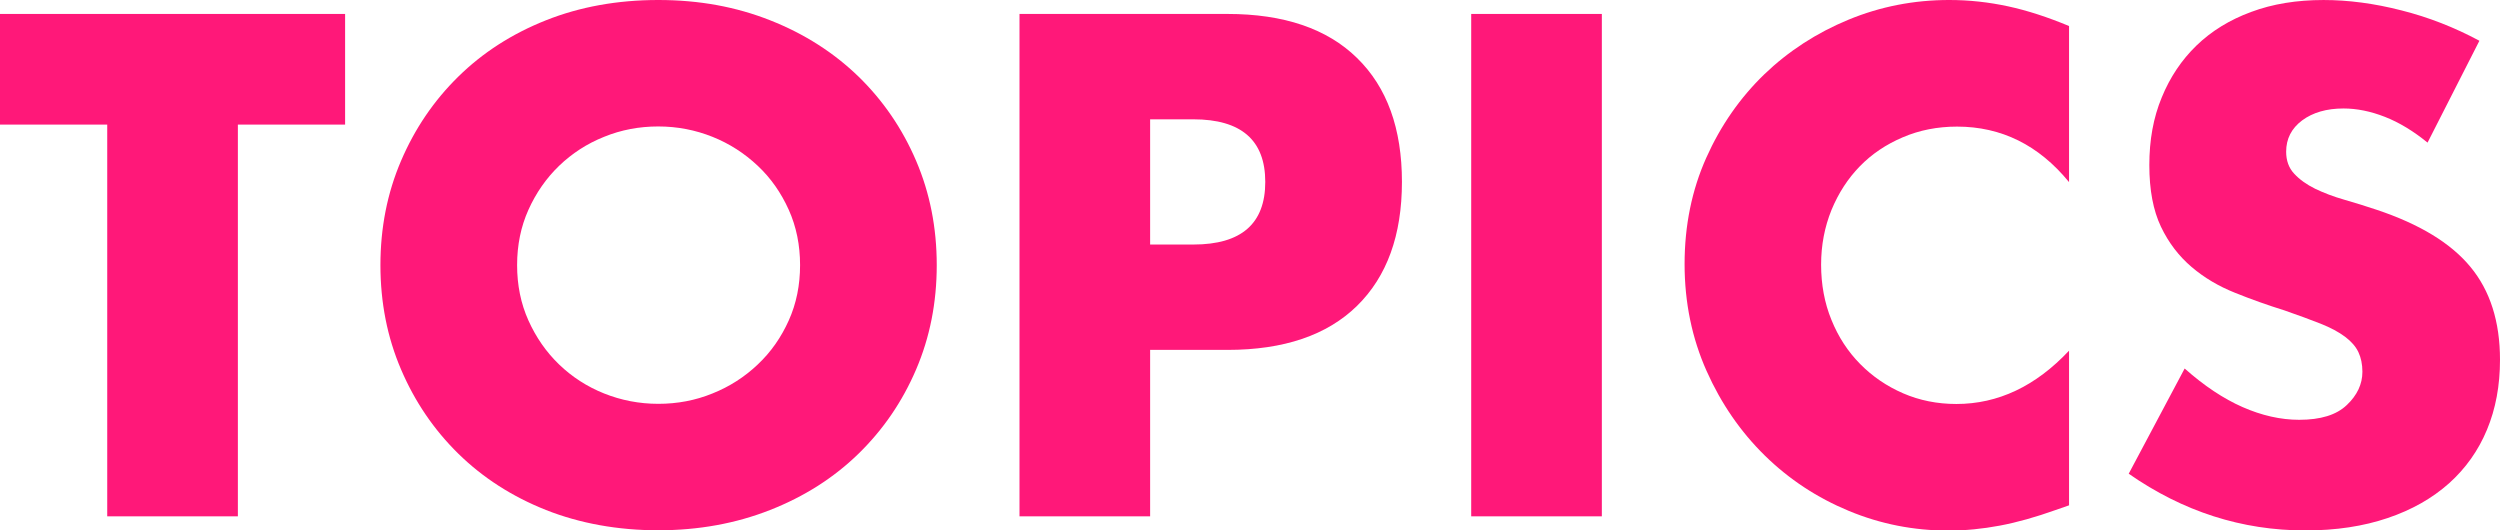
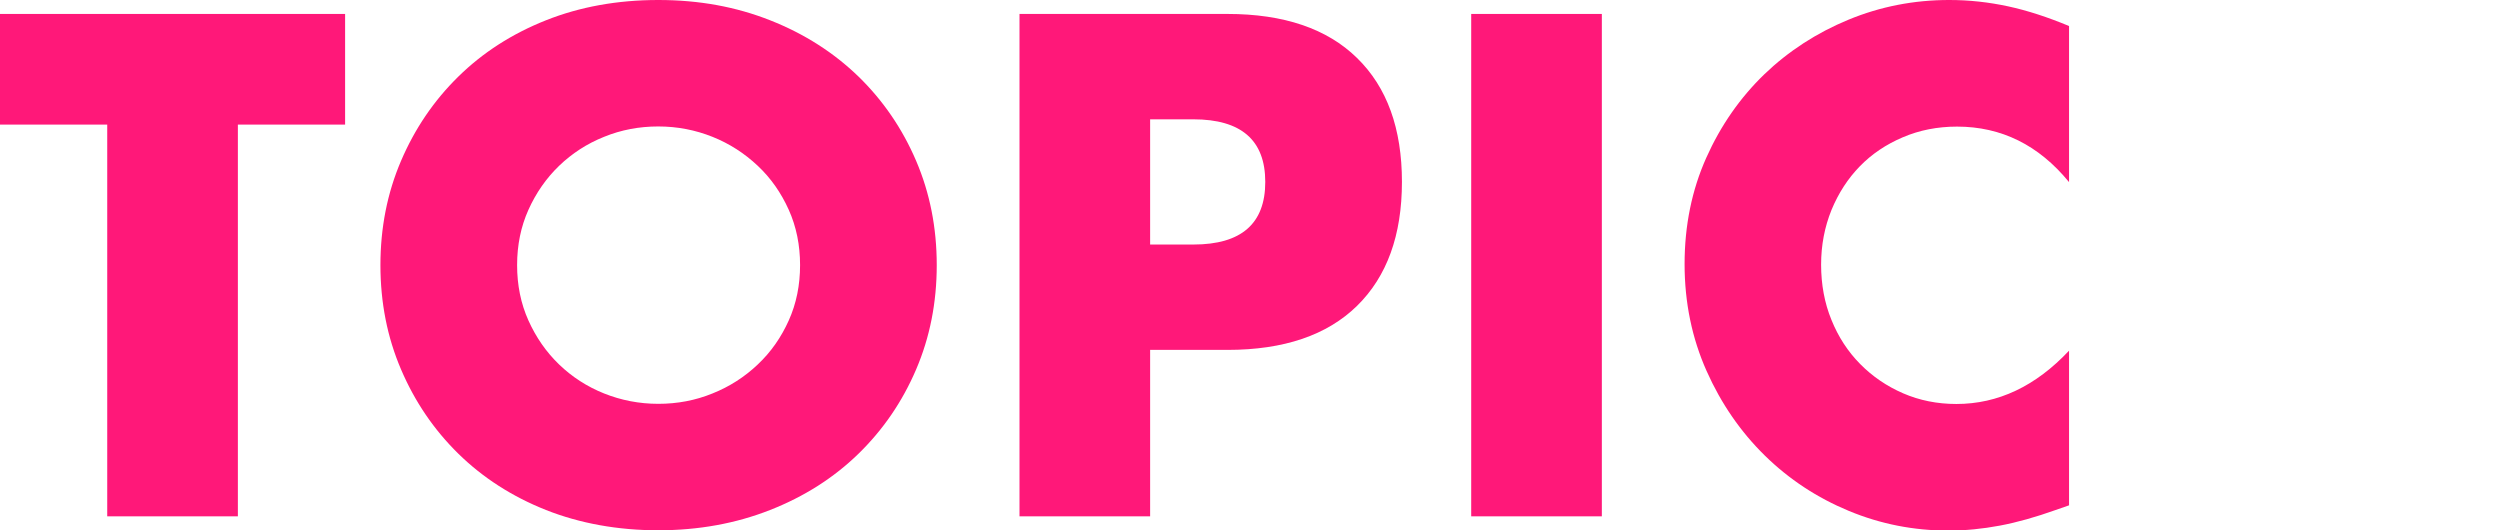
<svg xmlns="http://www.w3.org/2000/svg" id="b" data-name="レイヤー 2" width="161.33" height="34.23" viewBox="0 0 161.33 34.23">
  <defs>
    <style>
      .f {
        fill: #ff1879;
        stroke-width: 0px;
      }
    </style>
  </defs>
  <g id="c" data-name="SP_レイアウト">
    <g id="d" data-name="FV">
      <g id="e" data-name="TOPICS">
        <g>
          <path class="f" d="M15.35,8.04v25.28H6.92V8.04H0V.9h22.27v7.14h-6.92Z" />
          <path class="f" d="M24.55,17.11c0-2.41.44-4.65,1.33-6.73.89-2.08,2.12-3.89,3.7-5.44,1.58-1.55,3.46-2.76,5.65-3.63,2.19-.87,4.61-1.31,7.25-1.31s5.02.44,7.22,1.31c2.21.87,4.11,2.09,5.7,3.63,1.59,1.55,2.83,3.36,3.72,5.44.89,2.08,1.33,4.32,1.33,6.73s-.44,4.65-1.33,6.73c-.89,2.08-2.13,3.89-3.72,5.44-1.59,1.55-3.49,2.76-5.7,3.63-2.21.87-4.62,1.31-7.22,1.31s-5.05-.44-7.25-1.31c-2.19-.87-4.08-2.09-5.65-3.63-1.58-1.55-2.81-3.36-3.7-5.44-.89-2.08-1.33-4.32-1.33-6.73ZM33.37,17.11c0,1.29.24,2.48.73,3.57.49,1.09,1.15,2.04,1.98,2.84.83.8,1.8,1.43,2.9,1.87,1.1.44,2.27.67,3.5.67s2.4-.22,3.5-.67c1.1-.44,2.08-1.07,2.92-1.87.85-.8,1.51-1.75,2-2.84.49-1.09.73-2.28.73-3.57s-.24-2.48-.73-3.57c-.49-1.09-1.15-2.04-2-2.84-.85-.8-1.82-1.43-2.92-1.87-1.1-.44-2.27-.67-3.5-.67s-2.4.22-3.5.67c-1.1.44-2.07,1.07-2.9,1.87-.83.8-1.49,1.75-1.98,2.84-.49,1.09-.73,2.28-.73,3.57Z" />
          <path class="f" d="M74.22,33.32h-8.43V.9h13.42c3.64,0,6.43.95,8.36,2.84,1.94,1.89,2.9,4.56,2.9,8s-.97,6.11-2.9,8c-1.93,1.89-4.72,2.84-8.36,2.84h-4.99v10.75ZM74.22,15.78h2.79c3.1,0,4.64-1.35,4.64-4.04s-1.55-4.04-4.64-4.04h-2.79v8.08Z" />
          <path class="f" d="M103.37.9v32.42h-8.43V.9h8.43Z" />
          <path class="f" d="M133.51,11.74c-1.95-2.38-4.36-3.57-7.22-3.57-1.26,0-2.43.23-3.5.69-1.08.46-2,1.08-2.77,1.87-.77.79-1.38,1.73-1.83,2.82-.44,1.09-.67,2.26-.67,3.53s.22,2.48.67,3.57c.44,1.09,1.06,2.04,1.85,2.84.79.8,1.71,1.43,2.77,1.89,1.06.46,2.21.69,3.44.69,2.69,0,5.12-1.15,7.27-3.44v9.98l-.86.3c-1.29.46-2.49.8-3.61,1.01-1.12.21-2.22.32-3.31.32-2.24,0-4.38-.42-6.43-1.27-2.05-.85-3.86-2.04-5.42-3.57-1.56-1.53-2.82-3.35-3.76-5.46s-1.42-4.41-1.42-6.9.47-4.78,1.4-6.86c.93-2.08,2.18-3.87,3.74-5.38,1.56-1.5,3.38-2.68,5.44-3.53,2.06-.85,4.23-1.27,6.49-1.27,1.29,0,2.56.14,3.81.41,1.25.27,2.56.7,3.93,1.27v10.06Z" />
-           <path class="f" d="M156.65,9.2c-.92-.75-1.83-1.3-2.75-1.66-.92-.36-1.81-.54-2.67-.54-1.09,0-1.98.26-2.67.77-.69.52-1.03,1.19-1.03,2.02,0,.57.17,1.05.52,1.42.34.37.8.7,1.35.97.56.27,1.19.51,1.89.71.7.2,1.4.42,2.09.65,2.75.92,4.77,2.14,6.04,3.68,1.27,1.53,1.91,3.53,1.91,6,0,1.66-.28,3.17-.84,4.51-.56,1.35-1.38,2.5-2.45,3.46-1.08.96-2.39,1.71-3.96,2.24-1.56.53-3.33.8-5.31.8-4.1,0-7.9-1.22-11.4-3.66l3.61-6.79c1.26,1.12,2.51,1.95,3.74,2.49,1.23.54,2.45.82,3.65.82,1.38,0,2.4-.31,3.07-.95.67-.63,1.01-1.35,1.01-2.15,0-.49-.09-.91-.26-1.27-.17-.36-.46-.69-.86-.99-.4-.3-.92-.58-1.57-.84s-1.43-.54-2.34-.86c-1.09-.34-2.16-.72-3.2-1.14-1.05-.42-1.98-.97-2.79-1.66s-1.48-1.55-1.98-2.6c-.5-1.05-.75-2.37-.75-3.98s.26-3.06.8-4.36c.53-1.3,1.28-2.42,2.24-3.35.96-.93,2.14-1.66,3.53-2.17,1.39-.52,2.95-.77,4.67-.77,1.6,0,3.28.22,5.03.67,1.75.44,3.43,1.1,5.03,1.96l-3.35,6.58Z" />
        </g>
      </g>
    </g>
  </g>
</svg>